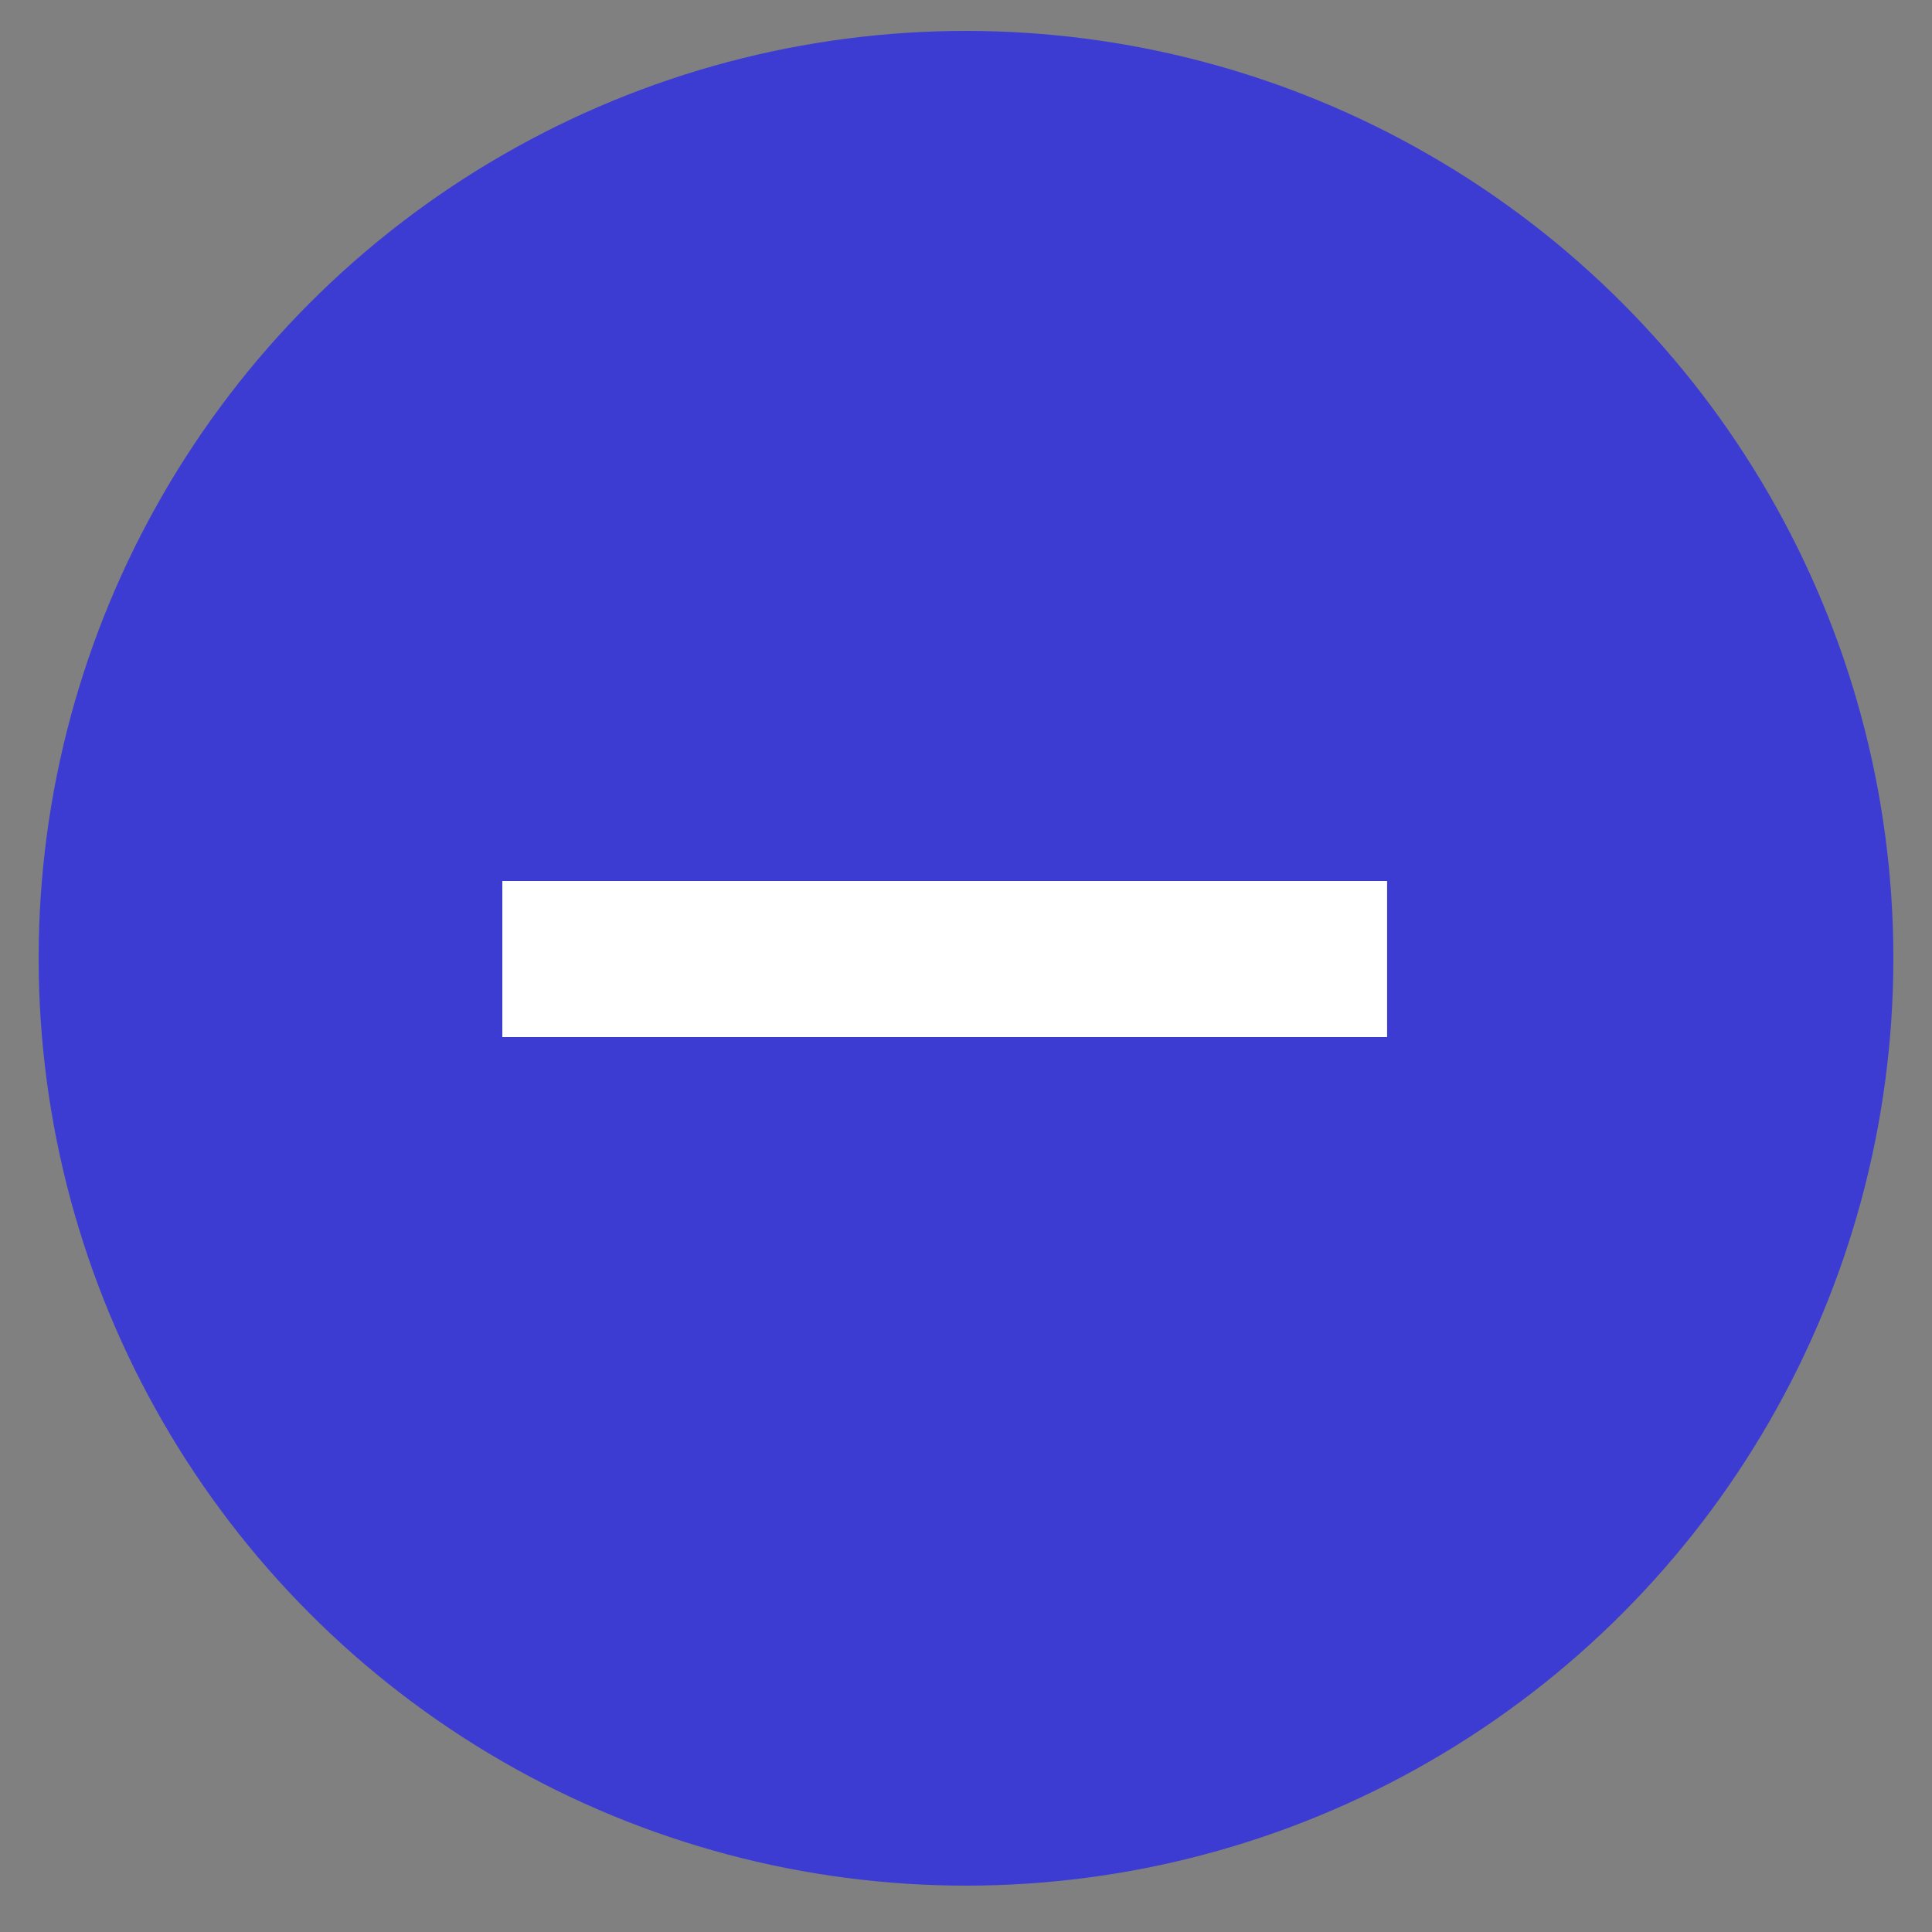
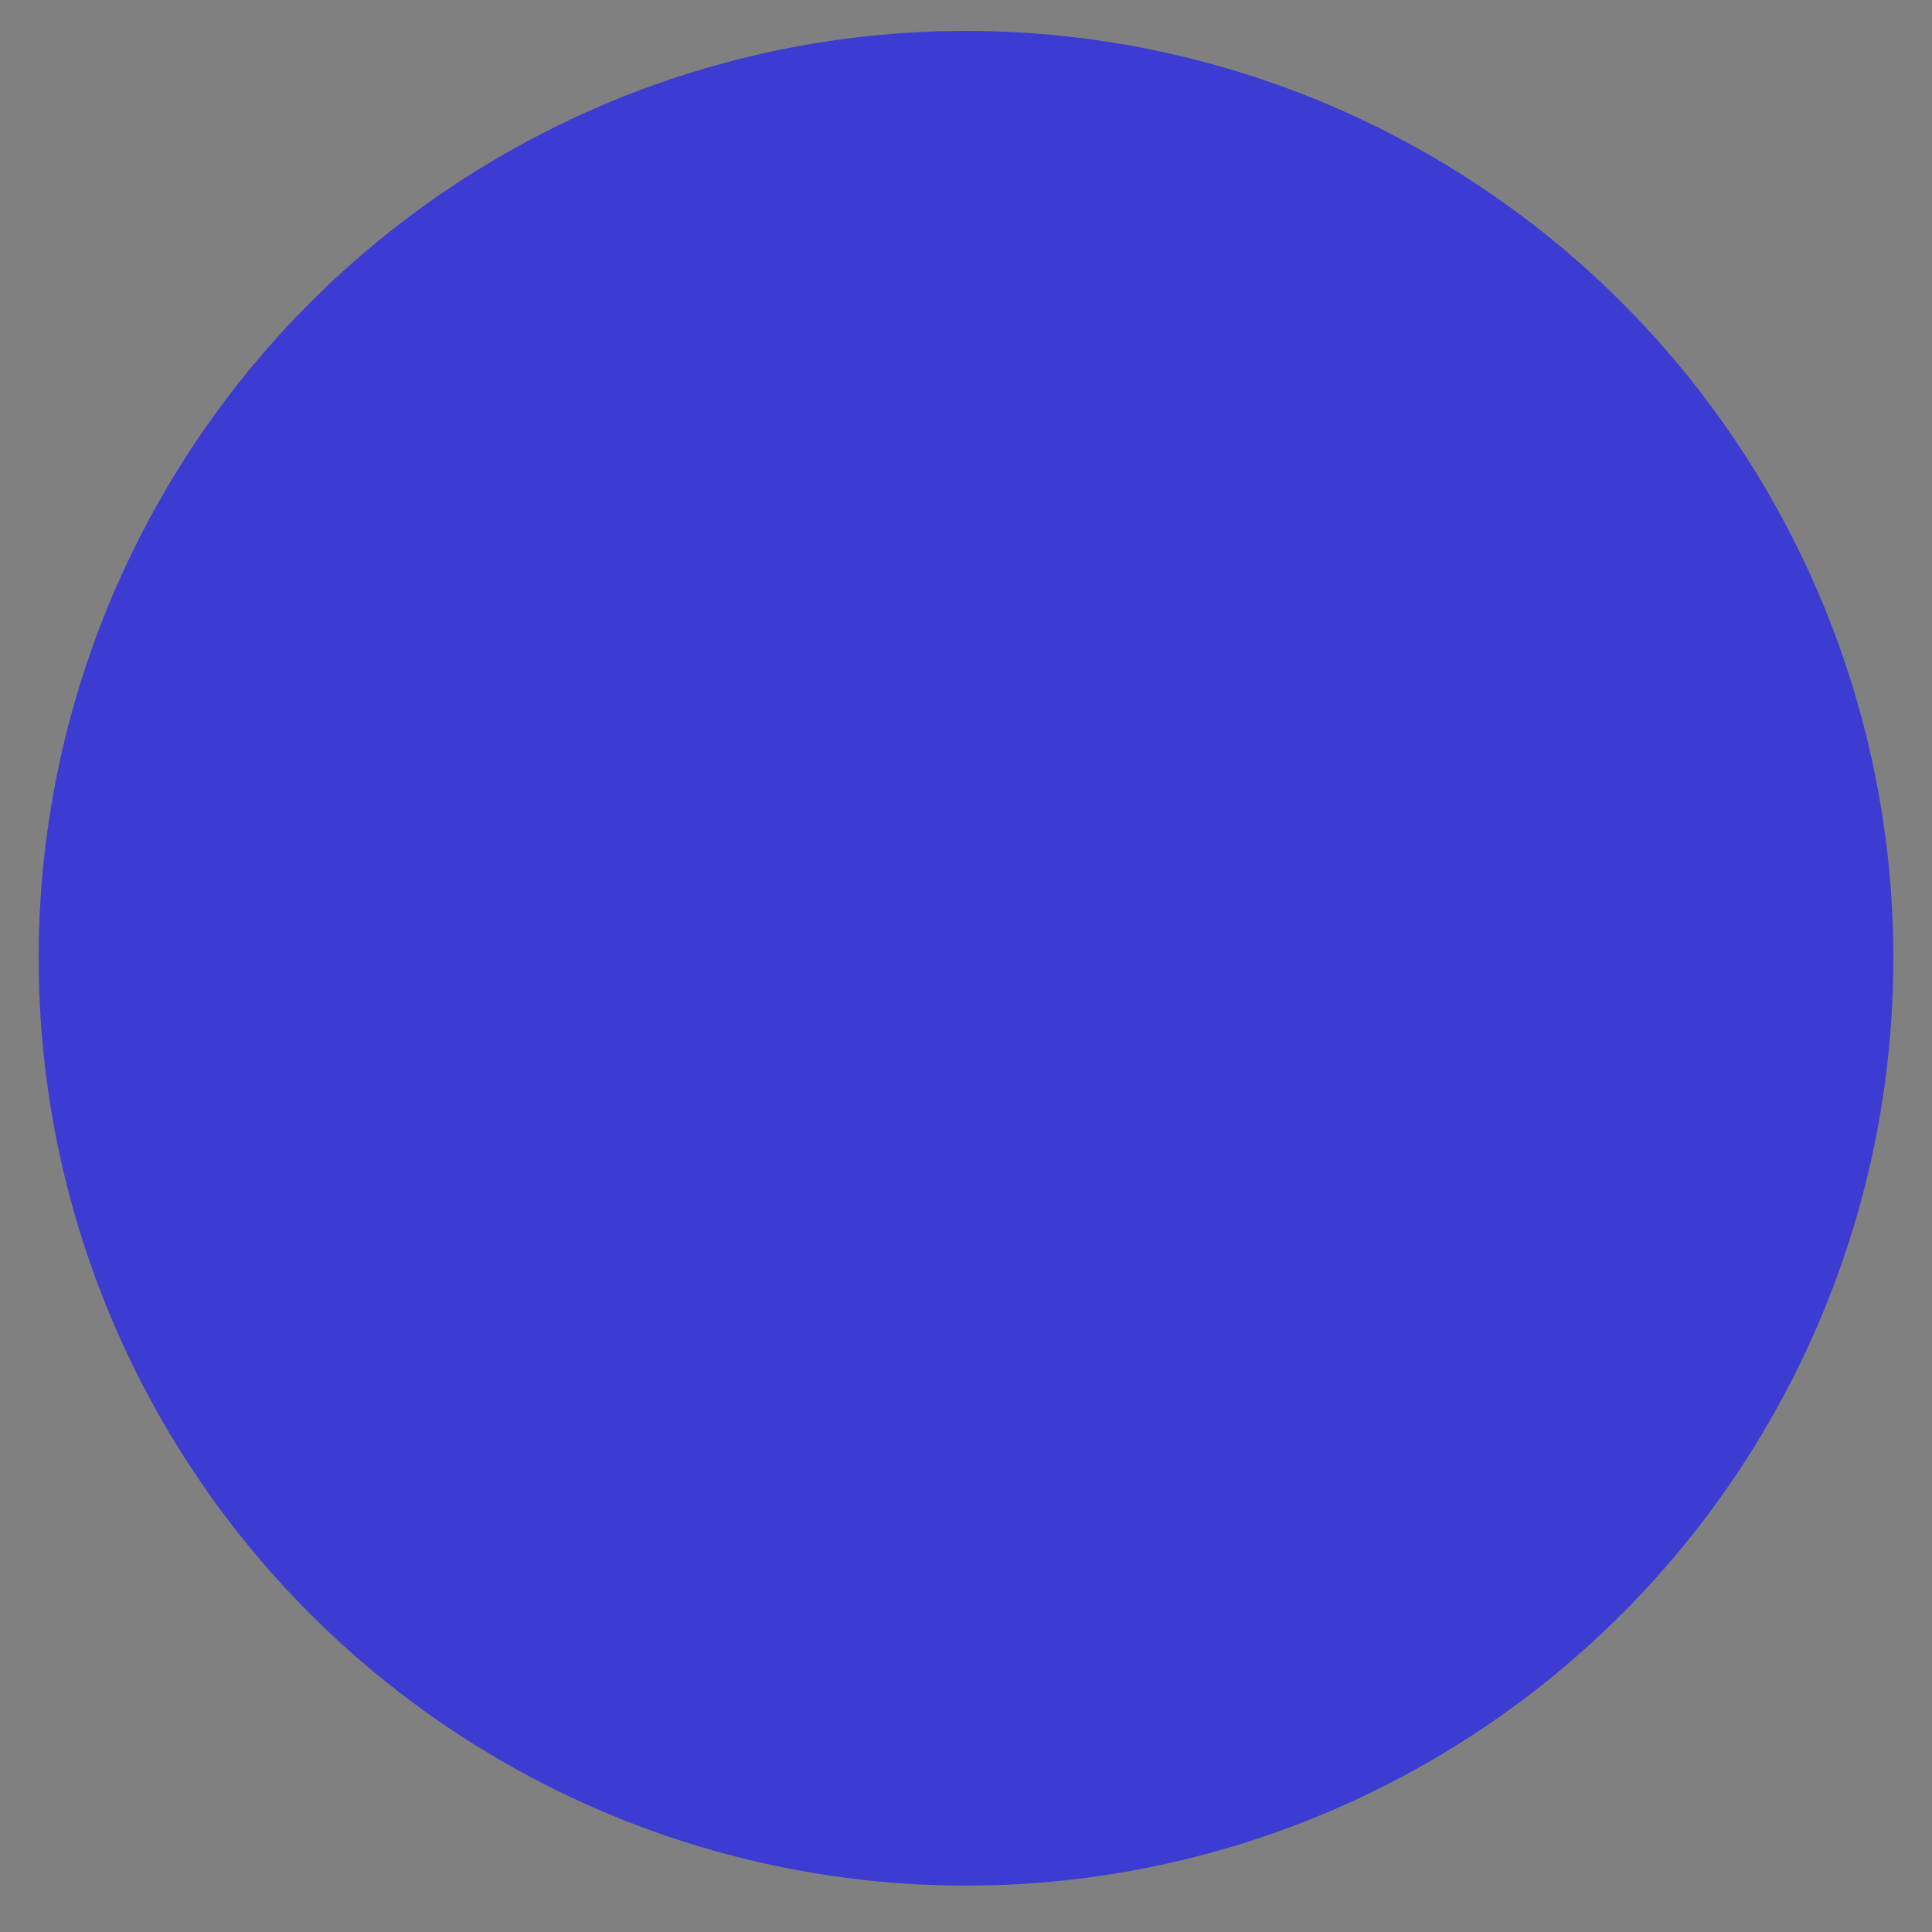
<svg xmlns="http://www.w3.org/2000/svg" width="25" height="25" viewBox="0 0 25 25" fill="none">
  <rect x="0" y="0" width="25" height="25" fill="#808080" stroke="none" />
  <circle cx="12.5" cy="12.4" r="12" fill="#3C3CD2" />
-   <path d="M6.5 13.42V11.4H17.949V13.42H6.5Z" fill="white" />
</svg>